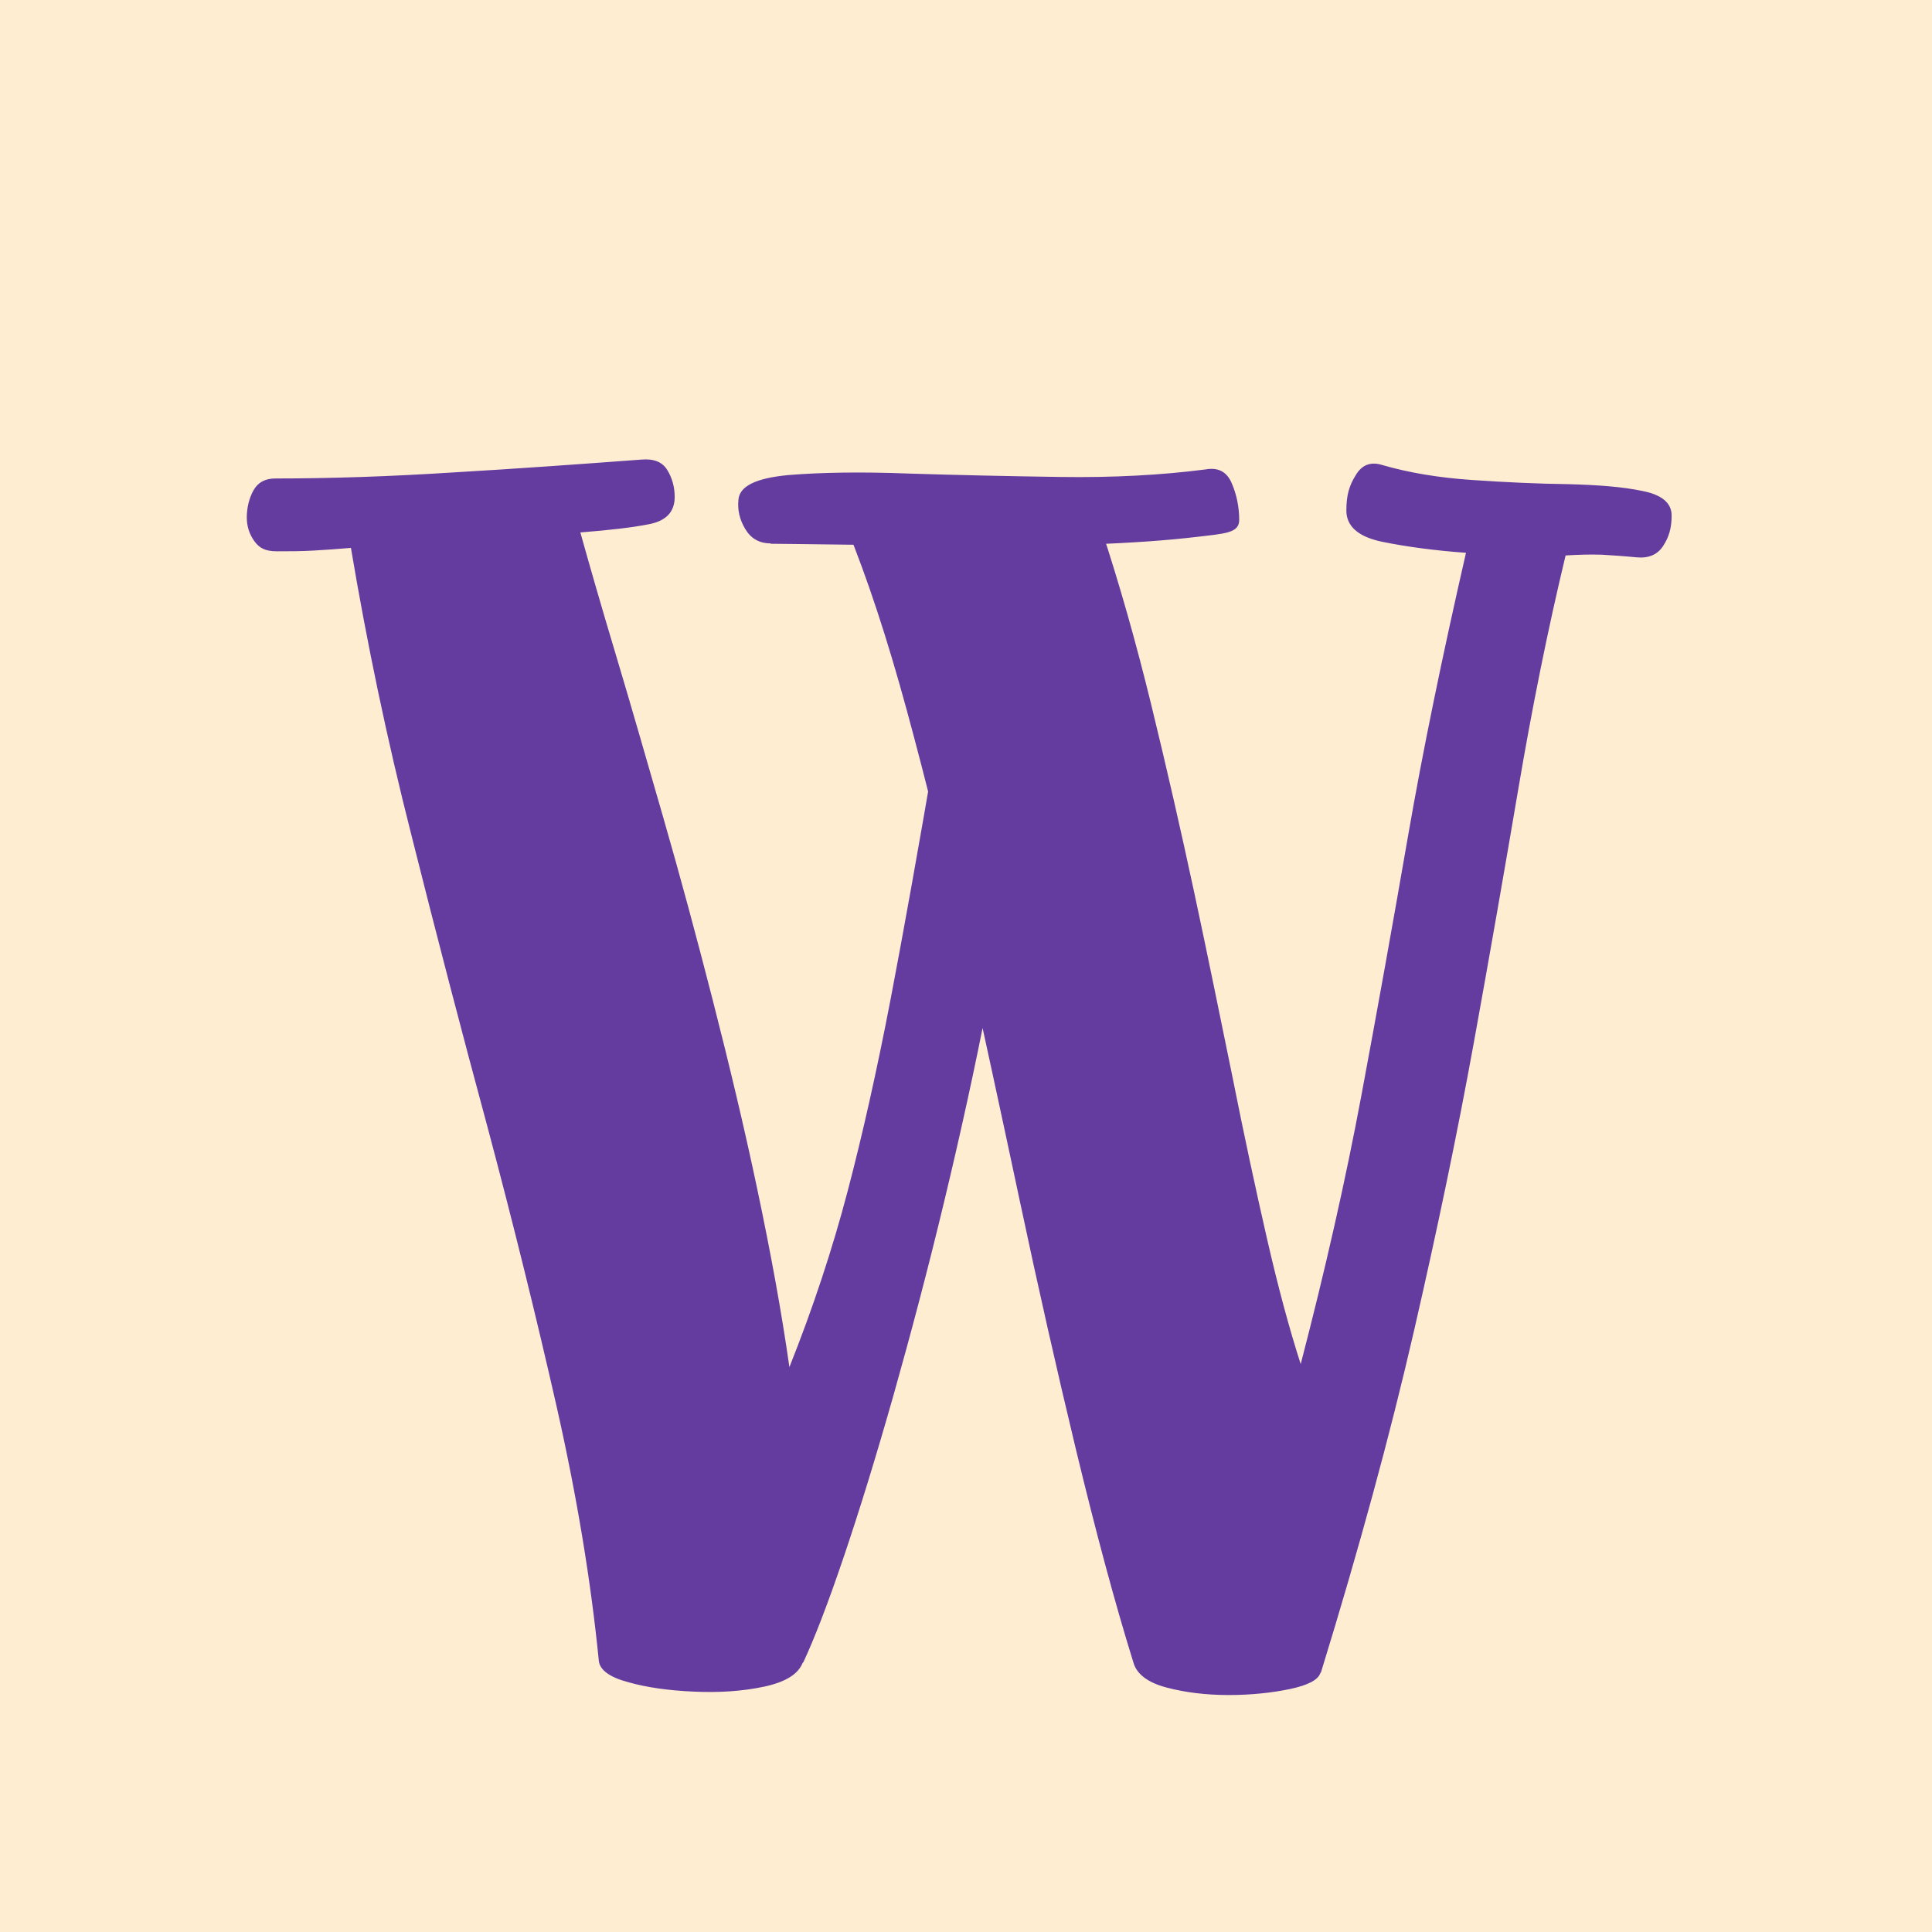
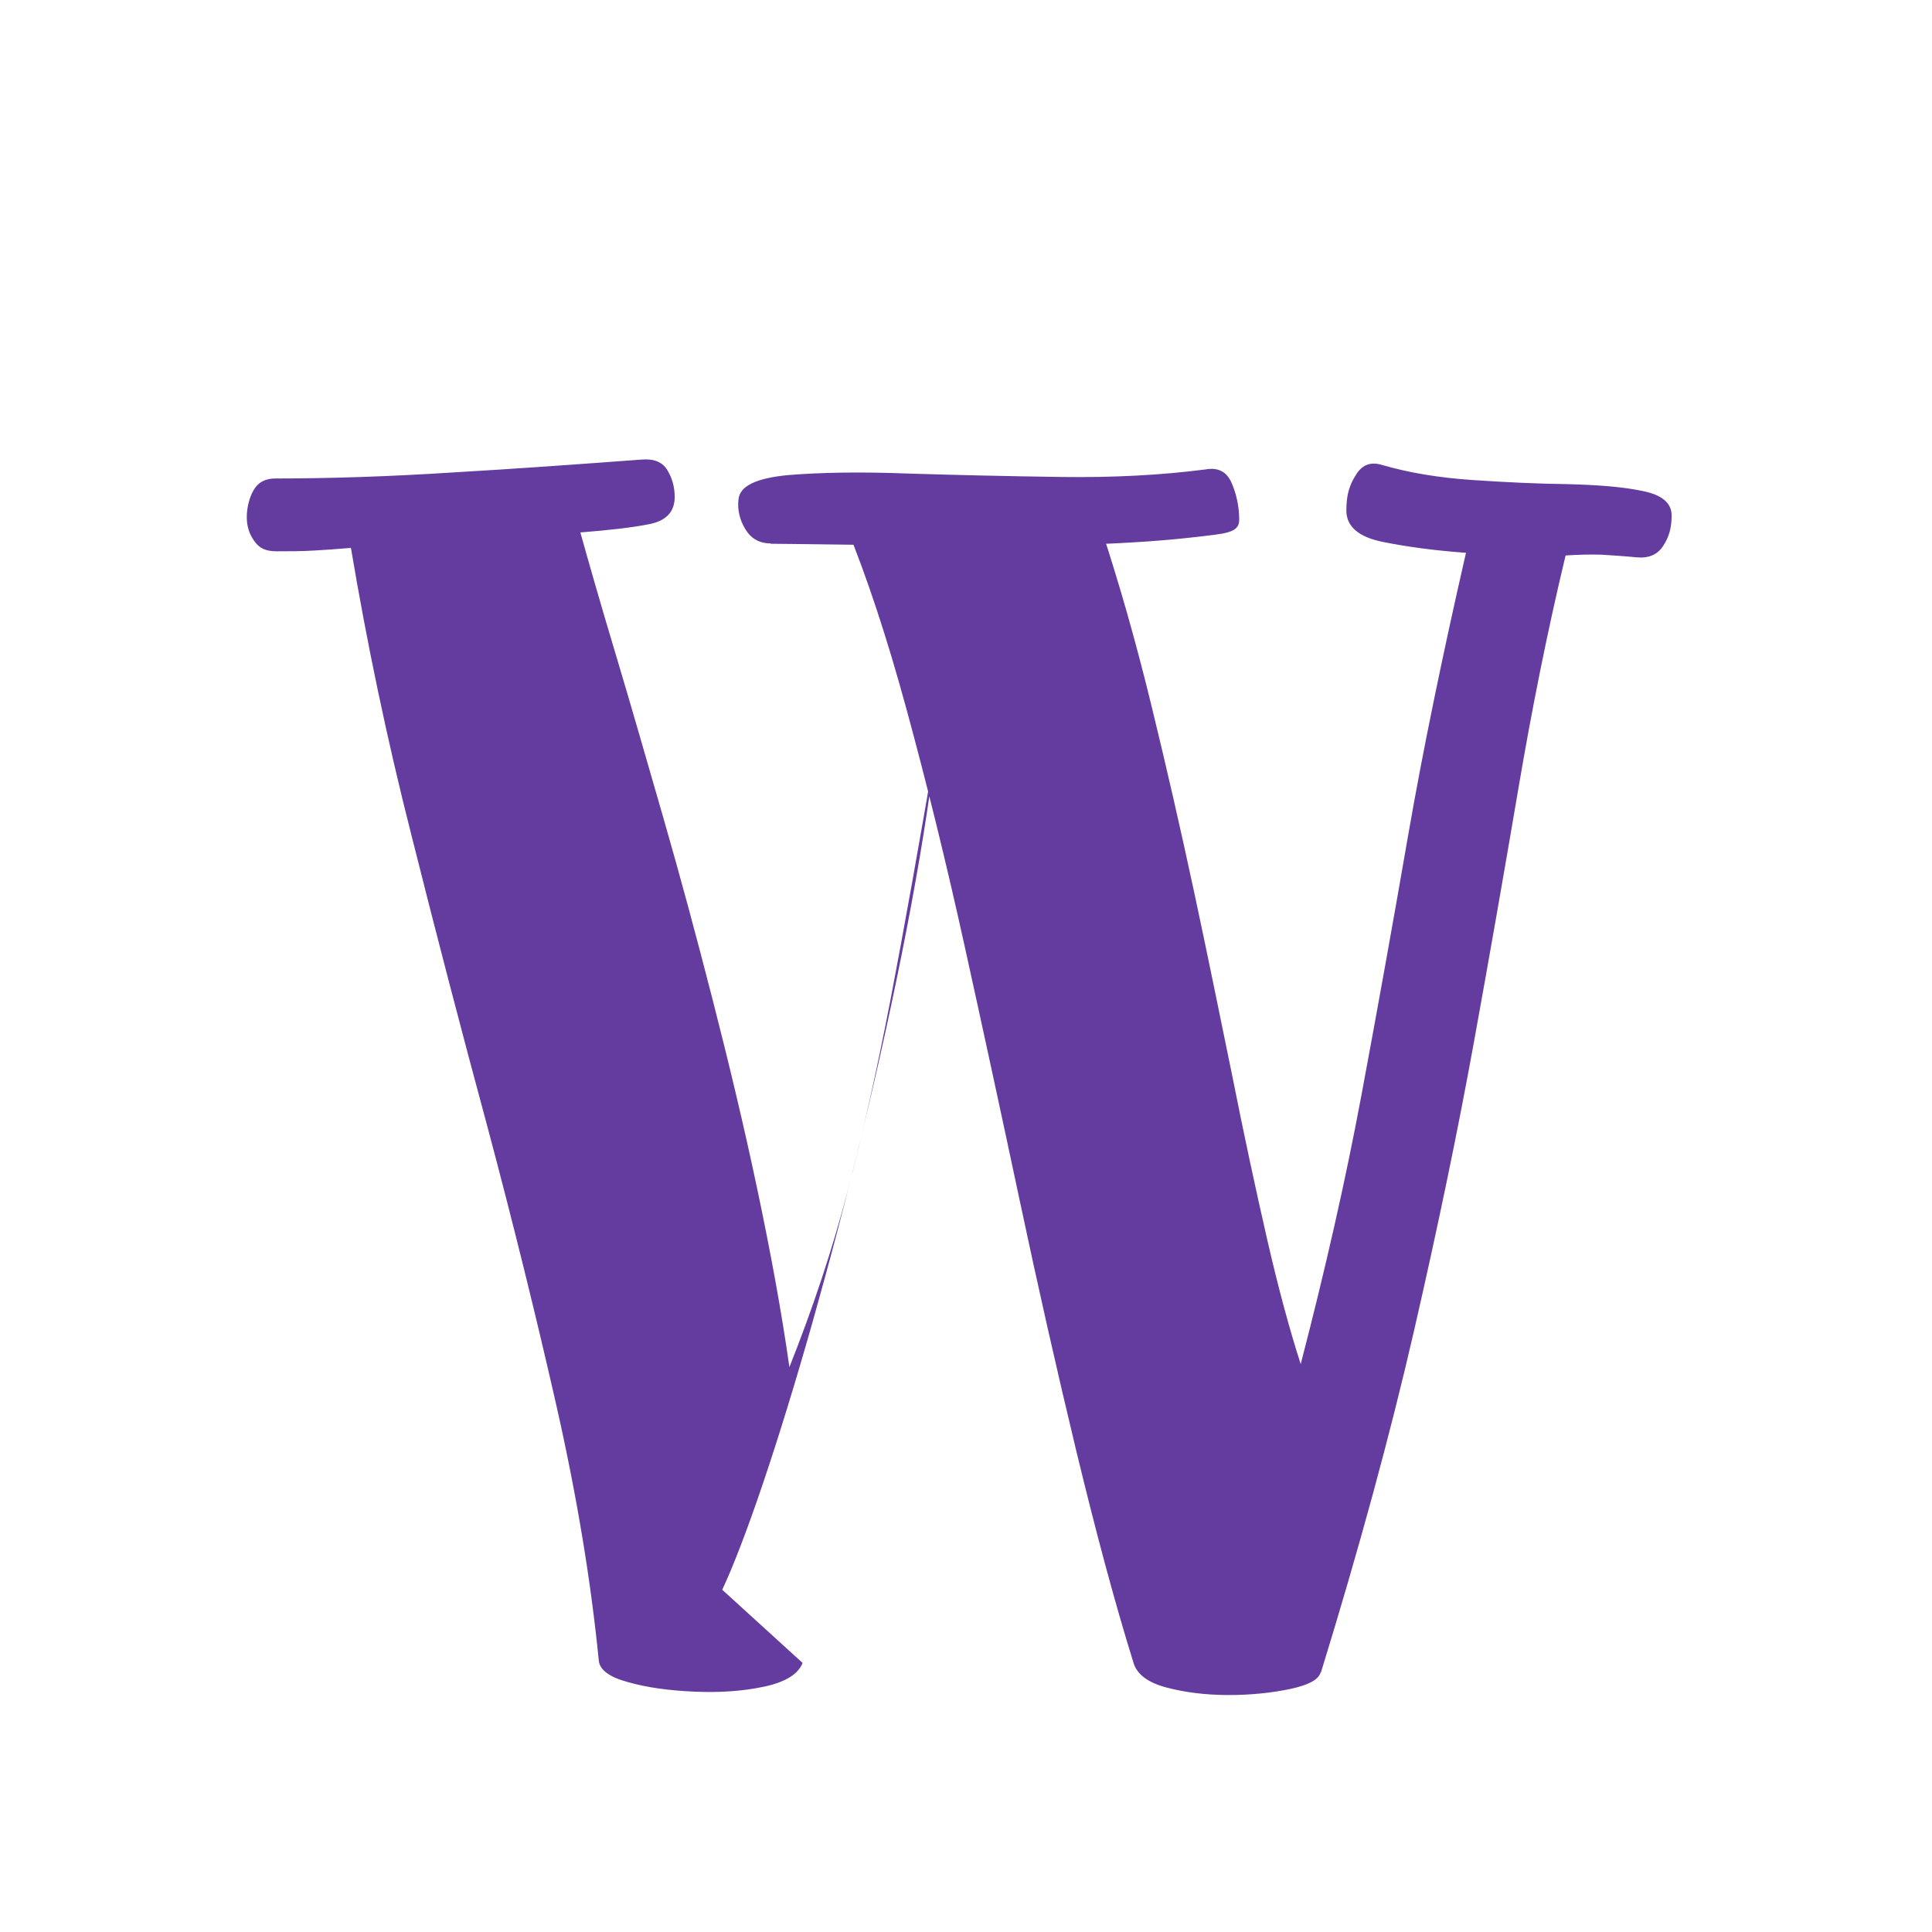
<svg xmlns="http://www.w3.org/2000/svg" id="Ebene_1" data-name="Ebene 1" viewBox="0 0 512 512">
  <defs>
    <style>      .cls-1 {        fill: #643ca0;      }      .cls-1, .cls-2 {        stroke-width: 0px;      }      .cls-2 {        fill: #ffedd2;      }    </style>
  </defs>
-   <rect class="cls-2" width="512" height="512" />
-   <path class="cls-1" d="M212.7,440.7c-1.2,3-4.6,5.1-10.3,6.3-5.7,1.2-11.8,1.6-18.5,1.3-6.7-.3-12.5-1.1-17.4-2.5-4.9-1.3-7.5-3.2-7.8-5.6-2.1-21.2-5.8-43.6-11.2-67.5-5.4-23.8-11.5-48.5-18.3-74-6.9-25.5-13.6-51.2-20.1-77.1-6.6-25.9-11.9-51.4-16.1-76.4-3.3.3-6.6.5-9.8.7-3.3.2-6.6.2-9.8.2s-4.7-.9-6-2.7-2-3.9-2-6.3.6-5.1,1.8-7.2c1.2-2.1,3.1-3.1,5.8-3.1,14.3,0,30-.5,47.1-1.6,17.1-1,33.7-2.2,49.8-3.4,3.3-.3,5.6.6,6.9,2.7,1.3,2.1,2,4.5,2,7.2,0,3.9-2.2,6.3-6.7,7.2-4.5.9-10.6,1.6-18.3,2.2,2.4,8.6,5.5,19.4,9.4,32.4,3.9,13,8,27.3,12.5,42.9,4.5,15.6,8.9,31.9,13.2,48.7,4.3,16.8,8.3,33.5,11.8,50.1s6.4,32.3,8.5,47.1c6.3-15.8,11.4-31.3,15.4-46.5,4-15.2,7.8-32.2,11.4-50.9,3.6-18.8,7.6-41.3,12.1-67.5l21.5,19.2c-1.8,14.9-4.4,31.1-7.8,48.7-3.4,17.6-7.3,35.3-11.6,53.2-4.3,17.9-8.8,34.9-13.4,51.2-4.6,16.2-9,30.5-13.2,42.9-4.2,12.4-7.8,21.7-10.7,27.9ZM204.2,144c-3,0-5.2-1.3-6.7-3.8-1.5-2.5-2.1-5.1-1.8-7.8.3-3.6,4.7-5.7,13.2-6.5,8.5-.7,19.1-.9,32-.4,12.8.4,26.2.7,40.2.9,14,.2,26.8-.5,38.4-2,3.3-.6,5.6.6,6.9,3.6,1.3,3,2,6.3,2,9.8s-3.8,3.6-11.4,4.5c-7.6.9-17.2,1.6-28.8,2s-23.4.6-35.3.4c-11.9-.1-22.4-.3-31.5-.4-9.1-.1-14.8-.2-17.2-.2ZM349.9,443.4c-.6,1.8-3.3,3.2-8,4.2-4.8,1-10.2,1.6-16.3,1.6s-11.6-.7-16.5-2c-4.9-1.3-7.8-3.5-8.7-6.5-5.1-16.4-10.1-35.2-15.2-56.3-5.1-21.2-10.1-43.3-15-66.4-4.9-23.1-9.8-45.7-14.7-67.9-4.9-22.2-10-42.8-15.2-61.9-5.2-19.1-10.5-35.1-15.9-48.3l67.5.4c4.8,14.6,9.2,30.1,13.2,46.5,4,16.4,7.8,33,11.4,49.8,3.6,16.8,6.9,33.1,10.1,48.7,3.1,15.6,6.2,30,9.2,43.1,3,13.1,6,24.1,8.9,33.1,6.5-25,11.9-48.8,16.1-71.3,4.2-22.5,8.3-45.3,12.3-68.4,4-23.1,9.2-48.2,15.4-75.3-8.3-.6-15.7-1.6-22.1-2.9-6.4-1.3-9.6-4.1-9.6-8.3s.8-6.7,2.5-9.4c1.6-2.7,3.9-3.6,6.9-2.7,7.2,2.1,15.1,3.4,23.9,4,8.8.6,17.2,1,25.2,1.1,8,.2,14.7.7,19.9,1.8,5.2,1,7.8,3.2,7.8,6.5s-.7,5.7-2.2,8c-1.5,2.4-3.9,3.4-7.1,3.1-3-.3-6-.5-9.2-.7-3.1-.1-6.3,0-9.6.2-4.8,20-8.9,40.5-12.5,61.7-3.6,21.2-7.5,43.6-11.8,67.3-4.3,23.7-9.6,49.2-15.9,76.6-6.3,27.4-14.5,57.5-24.6,90.3Z" />
+   <path class="cls-1" d="M212.7,440.7c-1.2,3-4.6,5.1-10.3,6.3-5.7,1.2-11.8,1.6-18.5,1.3-6.7-.3-12.5-1.1-17.4-2.5-4.9-1.3-7.5-3.2-7.8-5.6-2.1-21.2-5.8-43.6-11.2-67.5-5.4-23.8-11.5-48.5-18.3-74-6.9-25.5-13.6-51.2-20.1-77.1-6.6-25.9-11.9-51.4-16.1-76.4-3.3.3-6.6.5-9.8.7-3.3.2-6.6.2-9.8.2s-4.7-.9-6-2.7-2-3.9-2-6.3.6-5.1,1.8-7.2c1.2-2.1,3.1-3.1,5.8-3.1,14.3,0,30-.5,47.1-1.6,17.1-1,33.7-2.2,49.8-3.4,3.3-.3,5.6.6,6.9,2.7,1.3,2.1,2,4.5,2,7.2,0,3.9-2.2,6.3-6.7,7.2-4.5.9-10.6,1.6-18.3,2.2,2.4,8.6,5.5,19.4,9.4,32.4,3.9,13,8,27.3,12.5,42.9,4.5,15.6,8.9,31.9,13.2,48.7,4.3,16.8,8.3,33.5,11.8,50.1s6.4,32.3,8.5,47.1c6.3-15.8,11.4-31.3,15.4-46.5,4-15.2,7.8-32.2,11.4-50.9,3.6-18.8,7.6-41.3,12.1-67.5c-1.8,14.9-4.4,31.1-7.8,48.7-3.4,17.6-7.3,35.3-11.6,53.2-4.3,17.9-8.8,34.9-13.4,51.2-4.6,16.2-9,30.5-13.2,42.9-4.2,12.4-7.8,21.7-10.7,27.9ZM204.2,144c-3,0-5.2-1.3-6.7-3.8-1.5-2.5-2.1-5.1-1.8-7.8.3-3.6,4.7-5.7,13.2-6.5,8.5-.7,19.1-.9,32-.4,12.8.4,26.2.7,40.2.9,14,.2,26.8-.5,38.4-2,3.3-.6,5.6.6,6.9,3.6,1.3,3,2,6.3,2,9.8s-3.8,3.6-11.4,4.5c-7.6.9-17.2,1.6-28.8,2s-23.4.6-35.3.4c-11.9-.1-22.4-.3-31.5-.4-9.1-.1-14.8-.2-17.2-.2ZM349.9,443.4c-.6,1.8-3.3,3.2-8,4.2-4.8,1-10.2,1.6-16.3,1.6s-11.6-.7-16.5-2c-4.9-1.3-7.8-3.5-8.7-6.5-5.1-16.4-10.1-35.2-15.2-56.3-5.1-21.2-10.1-43.3-15-66.4-4.9-23.1-9.8-45.7-14.7-67.9-4.9-22.2-10-42.8-15.2-61.9-5.2-19.1-10.5-35.1-15.9-48.3l67.5.4c4.8,14.6,9.2,30.1,13.2,46.5,4,16.4,7.8,33,11.4,49.8,3.6,16.8,6.9,33.1,10.1,48.7,3.1,15.6,6.2,30,9.2,43.1,3,13.1,6,24.1,8.9,33.1,6.5-25,11.9-48.8,16.1-71.3,4.2-22.5,8.3-45.3,12.3-68.4,4-23.1,9.2-48.2,15.4-75.3-8.3-.6-15.7-1.6-22.1-2.9-6.4-1.3-9.6-4.1-9.6-8.3s.8-6.7,2.5-9.4c1.6-2.7,3.9-3.6,6.9-2.7,7.2,2.1,15.1,3.4,23.9,4,8.8.6,17.2,1,25.2,1.1,8,.2,14.7.7,19.9,1.8,5.2,1,7.8,3.2,7.8,6.5s-.7,5.7-2.2,8c-1.5,2.4-3.9,3.4-7.1,3.1-3-.3-6-.5-9.2-.7-3.1-.1-6.3,0-9.6.2-4.8,20-8.9,40.5-12.5,61.7-3.6,21.2-7.5,43.6-11.8,67.3-4.3,23.7-9.6,49.2-15.9,76.6-6.3,27.4-14.5,57.5-24.6,90.3Z" />
</svg>